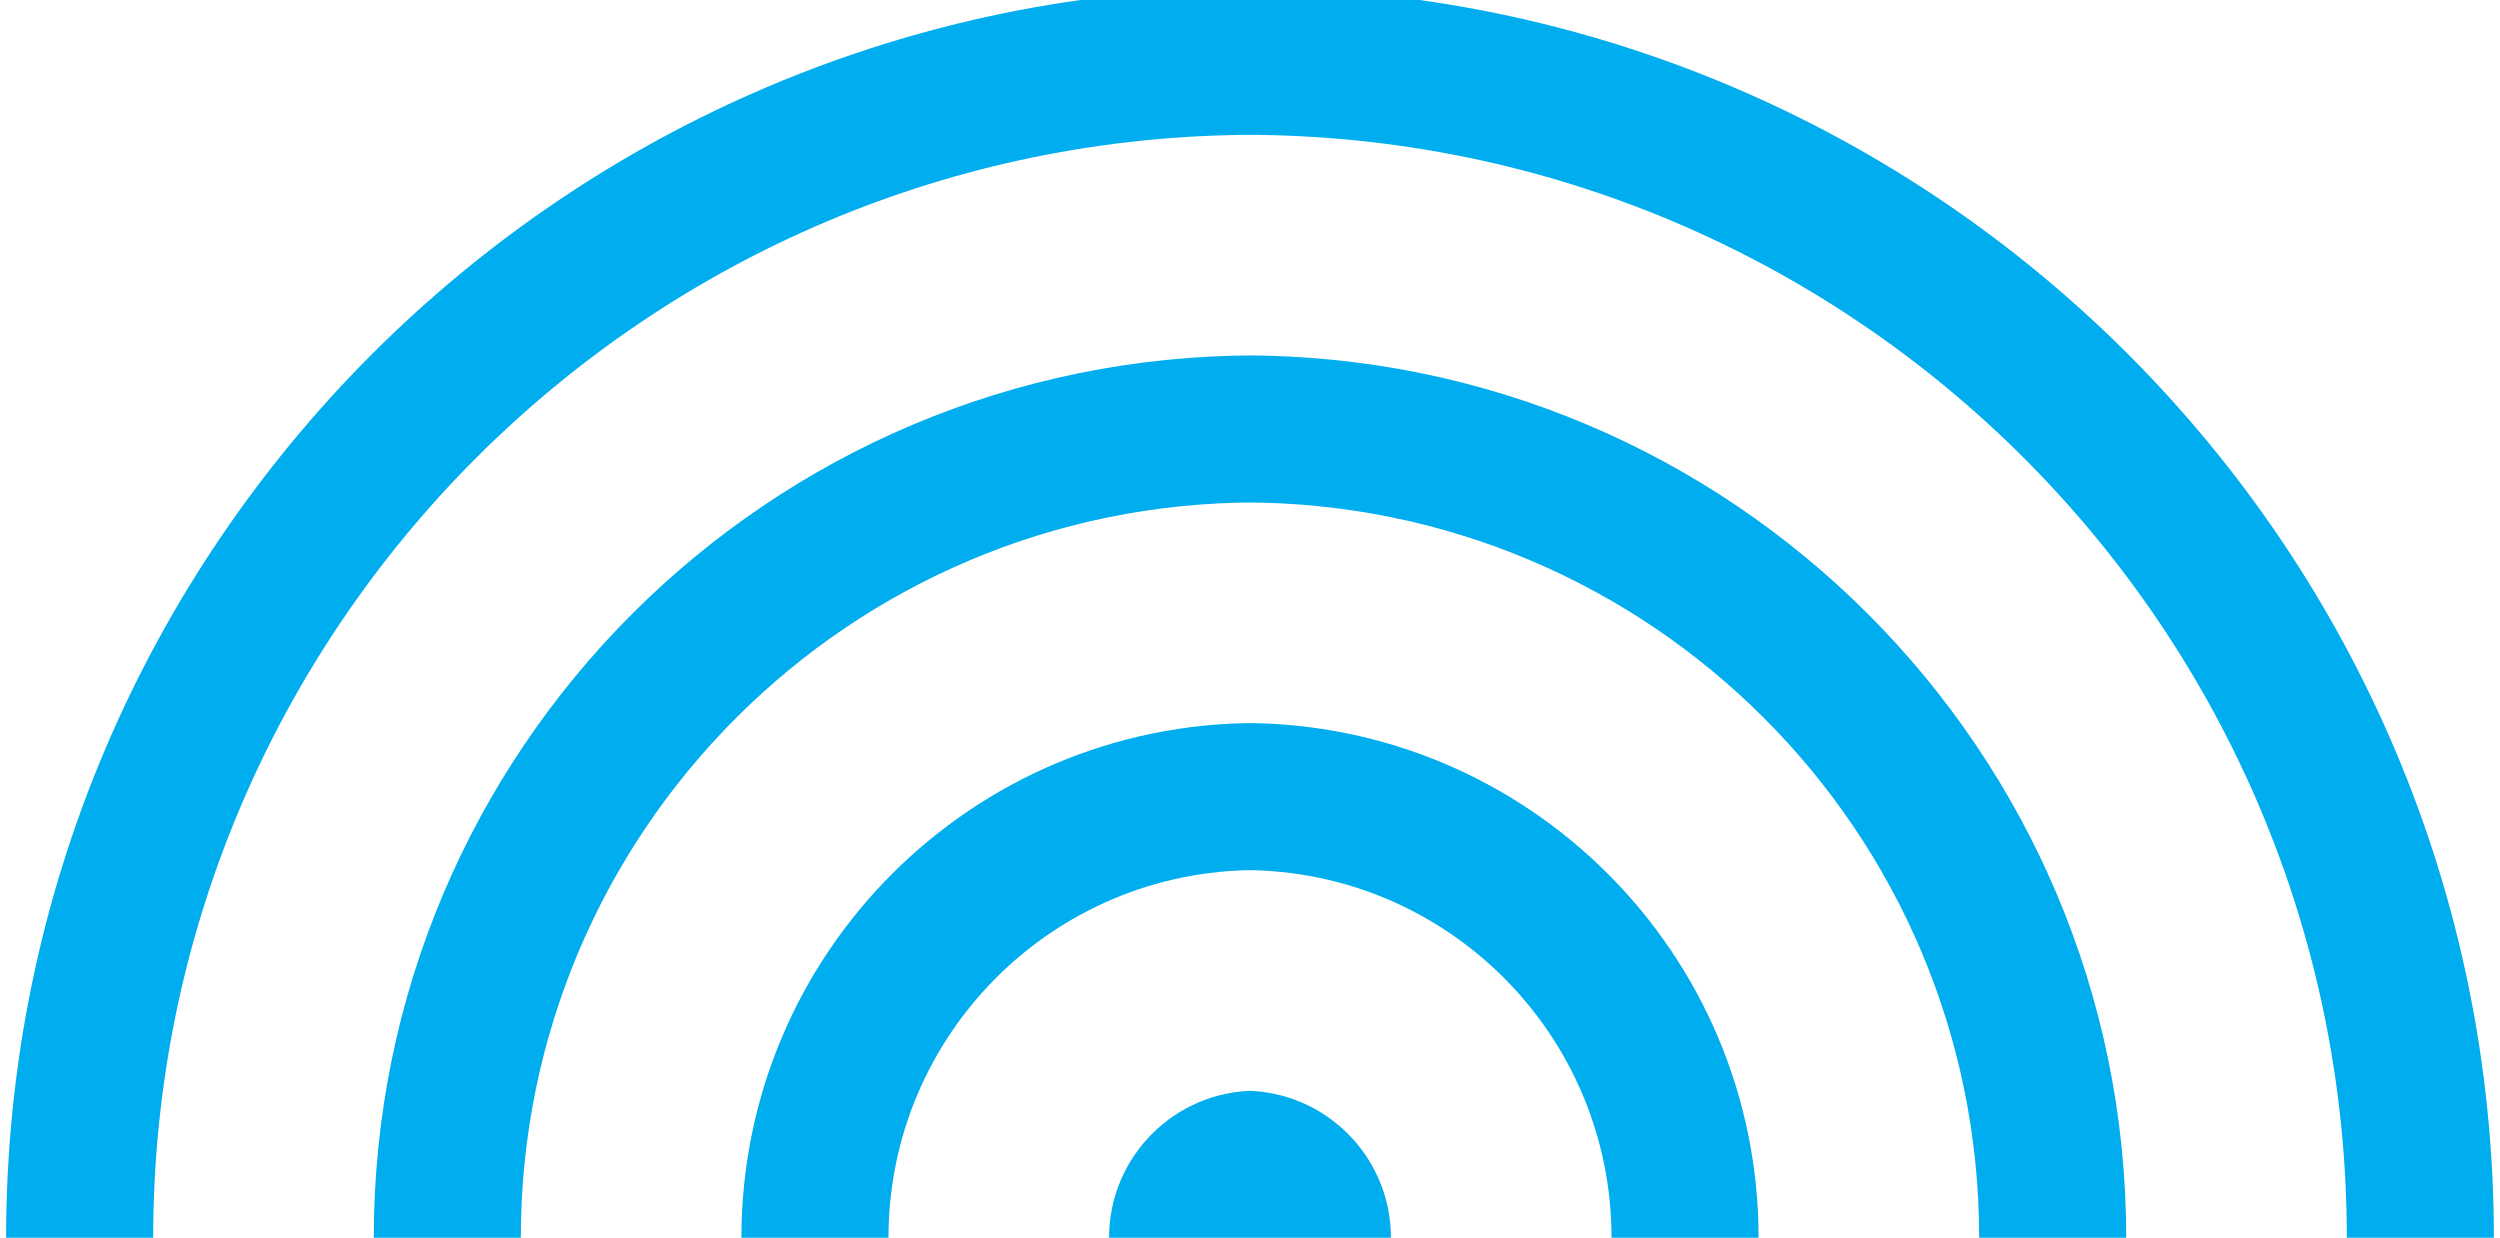
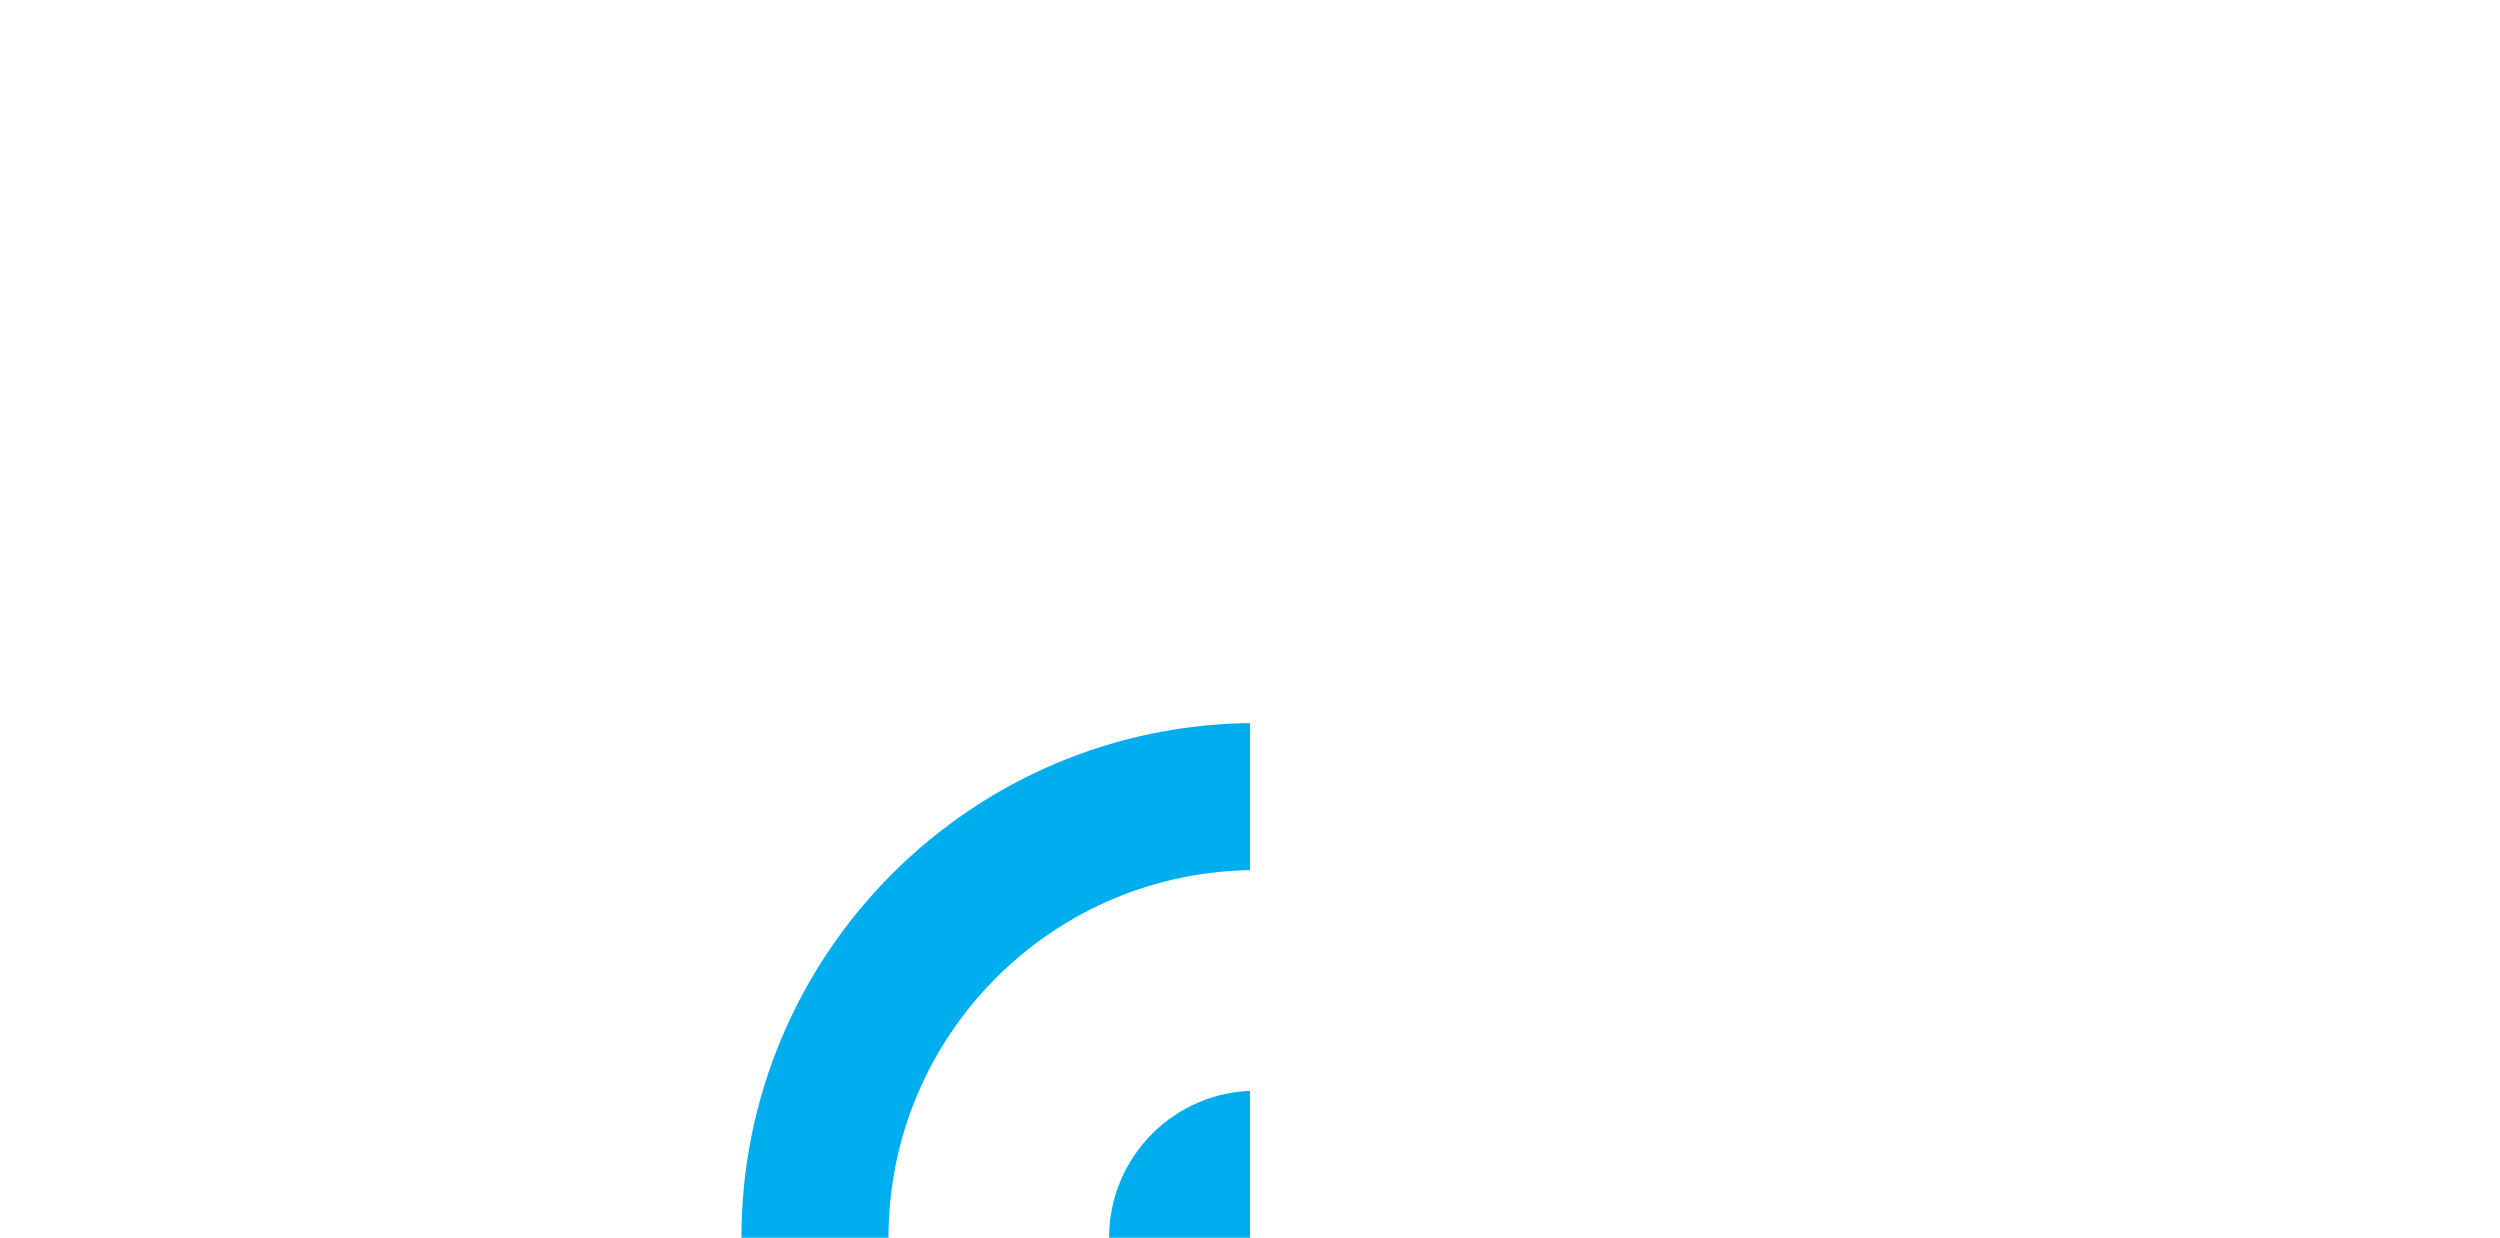
<svg xmlns="http://www.w3.org/2000/svg" width="204" height="101" viewBox="0 0 204 101" fill="none">
  <g clip-path="url(#clip0)">
    <path d="M90.5 101C90.5 107.627 95.873 113 102.5 113C109.127 113 114.5 107.627 114.5 101C114.5 94.373 109.127 89 102.5 89C95.873 89 90.5 94.373 90.5 101Z" fill="#00AEEF" />
    <path fill-rule="evenodd" clip-rule="evenodd" d="M60.5 101C60.5 124.196 79.304 143 102.5 143C125.696 143 144.5 124.196 144.5 101C144.5 77.804 125.696 59 102.5 59C79.304 59 60.5 77.804 60.5 101ZM72.5 101C72.5 117.569 85.931 131 102.5 131C119.069 131 132.5 117.569 132.5 101C132.5 84.431 119.069 71 102.5 71C85.931 71 72.5 84.431 72.5 101Z" fill="#00AEEF" />
-     <path fill-rule="evenodd" clip-rule="evenodd" d="M102.5 173C62.736 173 30.5 140.765 30.5 101C30.5 61.236 62.736 29 102.5 29C142.265 29 174.5 61.236 174.5 101C174.5 140.764 142.265 173 102.5 173ZM102.5 161C69.363 161 42.5 134.137 42.5 101C42.5 67.863 69.363 41 102.5 41C135.637 41 162.5 67.863 162.5 101C162.5 134.137 135.637 161 102.5 161Z" fill="#00AEEF" />
-     <path fill-rule="evenodd" clip-rule="evenodd" d="M102.5 203C46.167 203 0.5 157.333 0.5 101C0.5 44.667 46.167 -1 102.5 -1C158.833 -1 204.5 44.667 204.5 101C204.5 157.333 158.833 203 102.5 203ZM102.5 191C52.794 191 12.5 150.706 12.5 101C12.5 51.294 52.794 11 102.5 11C152.206 11 192.5 51.294 192.5 101C192.5 150.706 152.206 191 102.5 191Z" fill="#00AEEF" />
  </g>
  <g clip-path="url(#clip1)">
    <path d="M101.5 113C108.127 113 113.5 107.627 113.5 101C113.5 94.373 108.127 89 101.5 89C94.873 89 89.5 94.373 89.5 101C89.5 107.627 94.873 113 101.5 113Z" fill="#00AEEF" />
    <path fill-rule="evenodd" clip-rule="evenodd" d="M101.5 143C124.696 143 143.5 124.196 143.5 101C143.5 77.804 124.696 59 101.5 59C78.304 59 59.5 77.804 59.5 101C59.5 124.196 78.304 143 101.5 143ZM101.5 131C118.069 131 131.5 117.569 131.5 101C131.5 84.431 118.069 71 101.5 71C84.931 71 71.5 84.431 71.5 101C71.5 117.569 84.931 131 101.5 131Z" fill="#00AEEF" />
-     <path fill-rule="evenodd" clip-rule="evenodd" d="M173.5 101C173.5 140.764 141.265 173 101.5 173C61.736 173 29.5 140.764 29.5 101C29.5 61.236 61.736 29 101.5 29C141.265 29 173.5 61.236 173.5 101ZM161.5 101C161.5 134.137 134.637 161 101.5 161C68.363 161 41.5 134.137 41.5 101C41.5 67.863 68.363 41 101.5 41C134.637 41 161.5 67.863 161.5 101Z" fill="#00AEEF" />
-     <path fill-rule="evenodd" clip-rule="evenodd" d="M203.5 101C203.5 157.333 157.833 203 101.5 203C45.167 203 -0.5 157.333 -0.5 101C-0.5 44.667 45.167 -1 101.5 -1C157.833 -1 203.5 44.667 203.5 101ZM191.5 101C191.5 150.706 151.206 191 101.5 191C51.794 191 11.5 150.706 11.5 101C11.5 51.294 51.794 11 101.5 11C151.206 11 191.5 51.294 191.5 101Z" fill="#00AEEF" />
  </g>
  <defs>
    <clipPath id="clip0">
      <rect width="102" height="102" fill="white" transform="translate(102 -1) rotate(90)" />
    </clipPath>
    <clipPath id="clip1">
-       <rect width="102" height="102" fill="white" transform="translate(102 -1)" />
-     </clipPath>
+       </clipPath>
  </defs>
</svg>